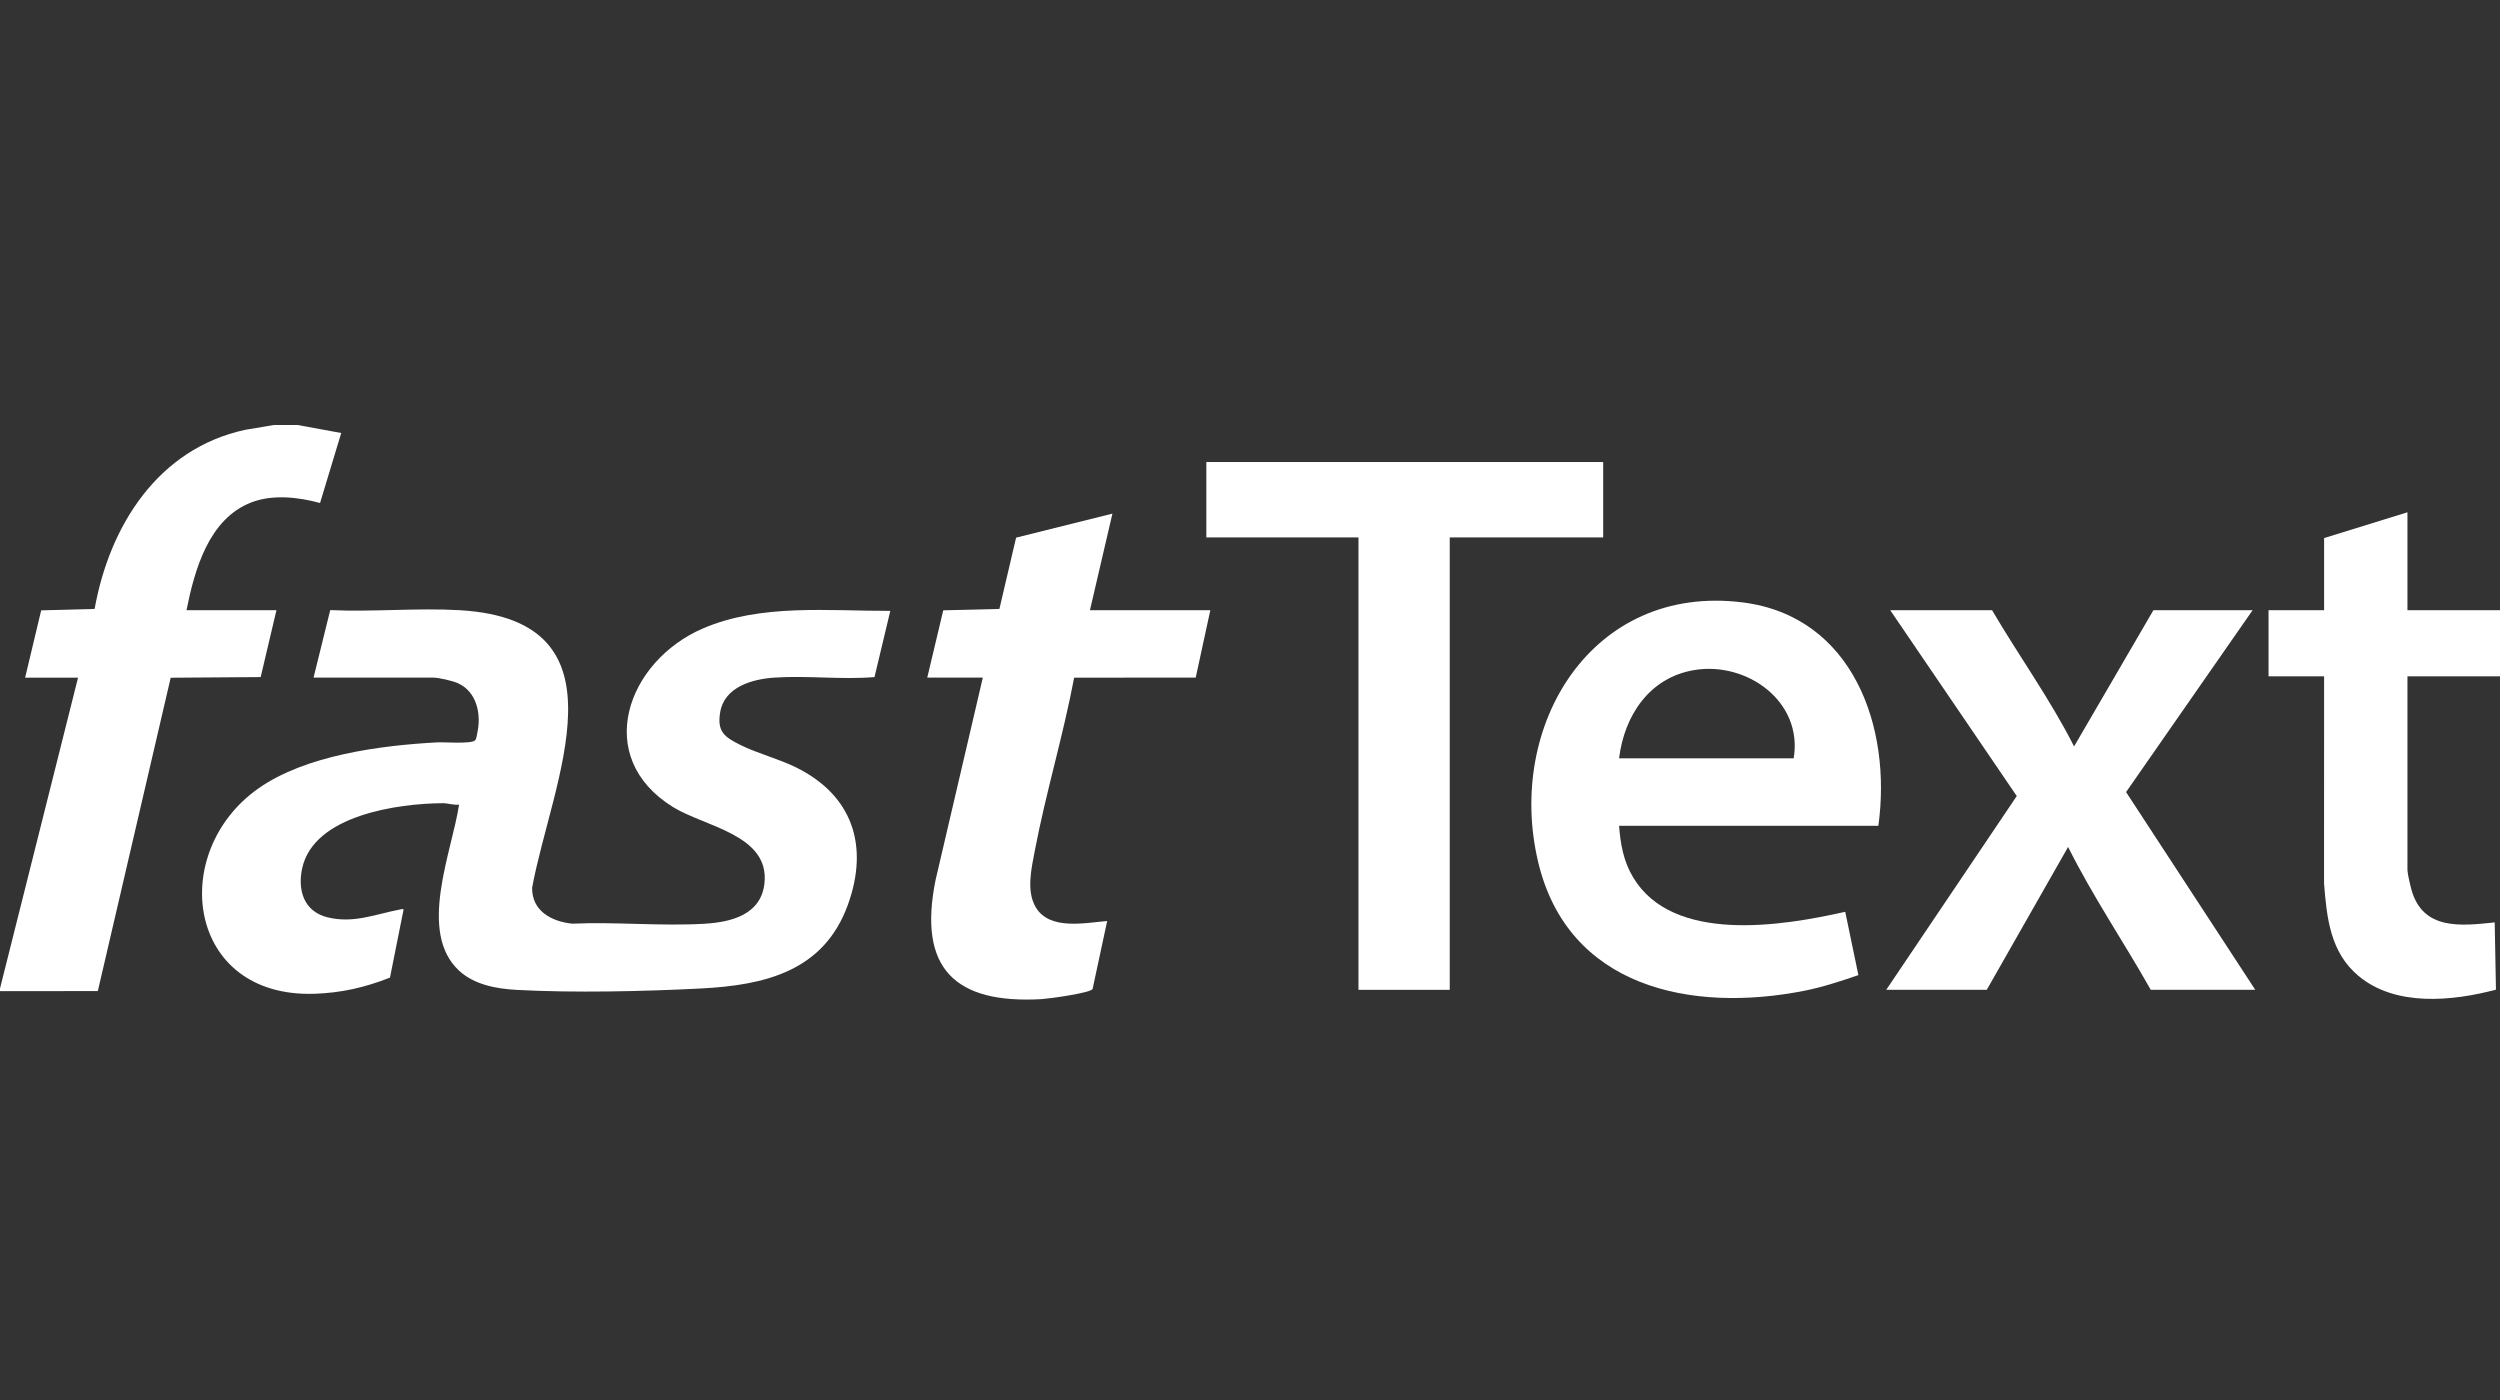
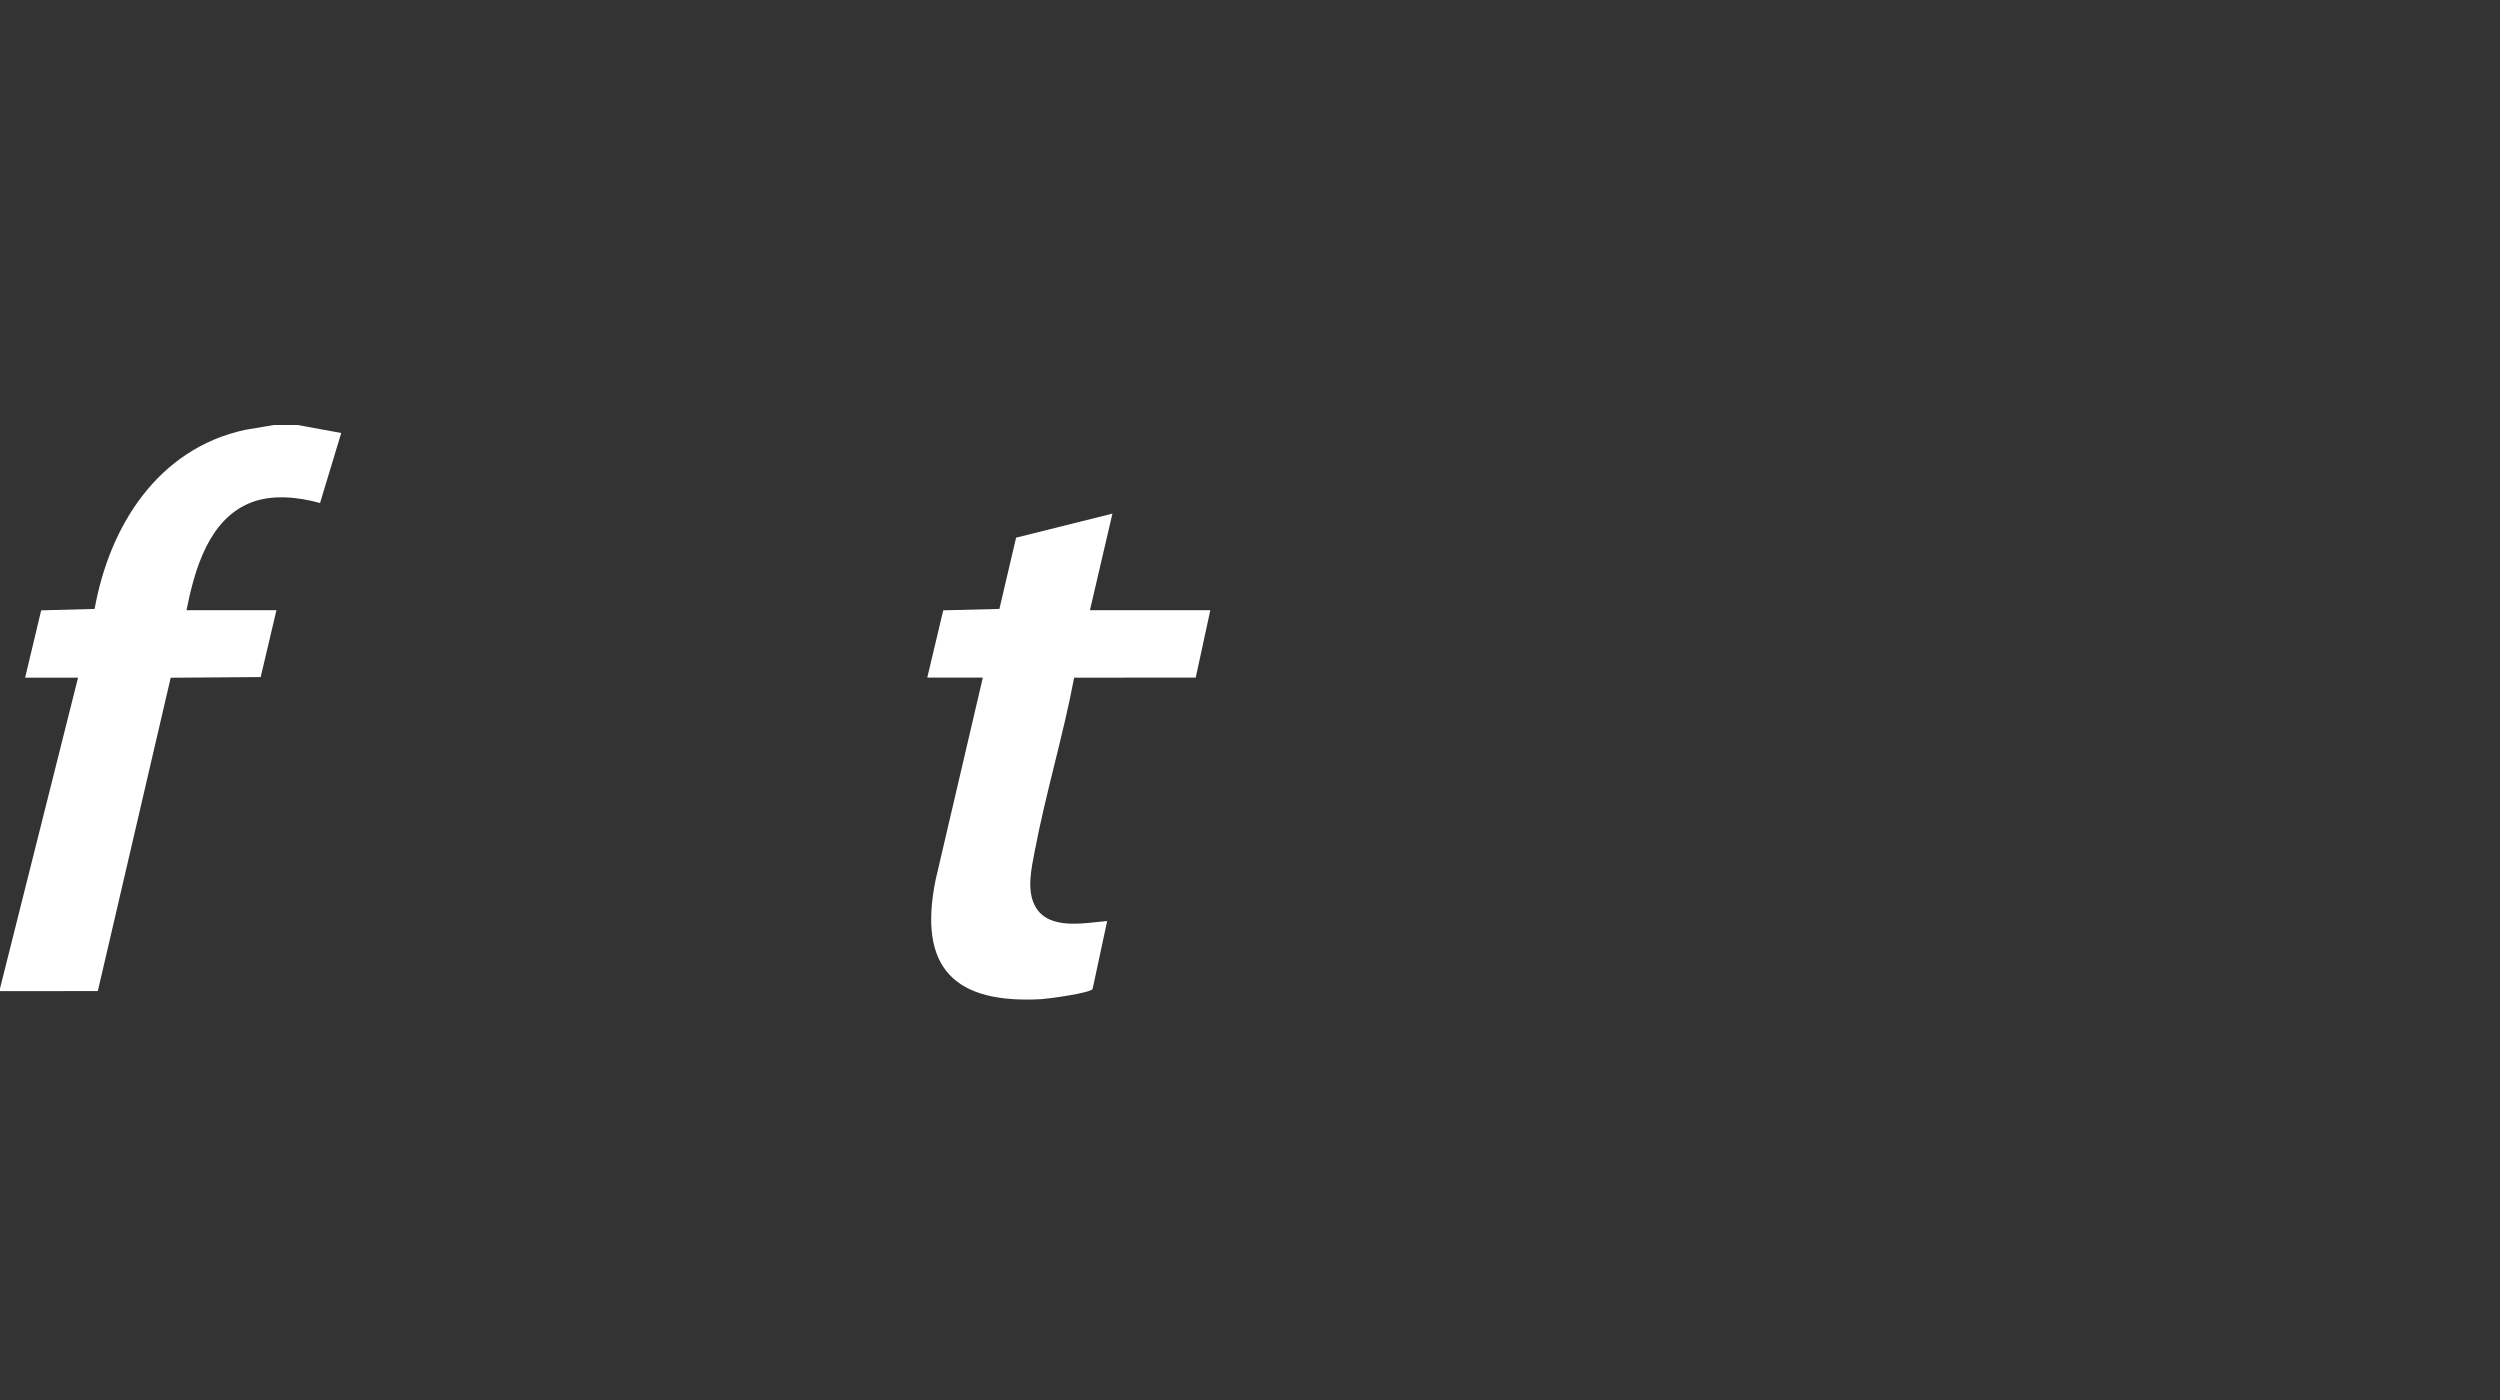
<svg xmlns="http://www.w3.org/2000/svg" width="100" height="56" viewBox="0 0 100 56" fill="none">
  <rect x="0" y="0" width="100" height="56" fill="#333333" stroke="none" />
  <path d="M11.905 17L13.649 17.32L12.802 20.12C11.936 19.883 10.91 19.767 10.054 20.096C8.35 20.752 7.784 22.786 7.46 24.407H11.058L10.427 27.083L6.828 27.109L3.913 39.643L0 39.646V39.54L3.122 27.106H1.005L1.647 24.414L3.785 24.357C4.379 21.033 6.32 17.951 9.798 17.195L10.953 17H11.905Z" fill="white" />
-   <path d="M100.002 27.053H96.298V34.804C96.298 34.939 96.415 35.437 96.46 35.595C96.918 37.215 98.428 37.04 99.788 36.896L99.838 39.587C98.09 40.048 95.822 40.277 94.34 39.037C93.211 38.093 93.07 36.721 92.962 35.335L92.964 27.052H90.742V24.407H92.964V21.523L96.298 20.491V24.407H100.002V27.052V27.053Z" fill="white" />
-   <path d="M12.542 27.106L13.209 24.404C14.913 24.483 16.693 24.31 18.388 24.408C25.316 24.808 22.057 31.295 21.285 35.509C21.273 36.439 22.061 36.861 22.887 36.947C24.624 36.869 26.453 37.053 28.18 36.95C29.259 36.885 30.444 36.587 30.579 35.328C30.788 33.387 28.182 33.065 26.918 32.281C23.686 30.278 25.085 26.446 28.115 25.139C30.429 24.141 33.148 24.442 35.612 24.435L34.98 27.083C33.669 27.193 32.282 27.016 30.979 27.104C30.098 27.163 28.985 27.47 28.809 28.479C28.673 29.261 28.972 29.478 29.613 29.797C30.311 30.143 31.135 30.348 31.838 30.694C34.1 31.808 34.766 33.827 33.919 36.181C32.956 38.857 30.585 39.41 28.019 39.54C25.735 39.657 22.943 39.72 20.662 39.595C19.855 39.55 18.974 39.392 18.362 38.826C16.695 37.281 18.077 34.074 18.363 32.185C18.134 32.21 17.927 32.127 17.7 32.128C15.926 32.139 12.559 32.605 12.089 34.722C11.896 35.595 12.148 36.453 13.09 36.69C14.142 36.955 15.026 36.562 16.02 36.376C16.065 36.367 16.143 36.339 16.141 36.392L15.599 39.104C14.598 39.5 13.646 39.717 12.569 39.751C7.467 39.912 6.707 34.092 10.335 31.538C12.225 30.207 15.219 29.817 17.487 29.695C17.787 29.679 18.826 29.766 18.997 29.618C19.061 29.563 19.069 29.423 19.088 29.339C19.261 28.585 19.081 27.677 18.322 27.331C18.108 27.233 17.556 27.105 17.331 27.105H12.543L12.542 27.106Z" fill="white" />
-   <path d="M75.134 33.032H64.763C64.818 33.768 64.941 34.452 65.323 35.091C66.915 37.755 71.278 37.044 73.809 36.472L74.336 39.005C73.627 39.245 72.918 39.483 72.181 39.629C67.657 40.526 62.705 39.511 61.519 34.451C60.244 29.015 63.668 23.339 69.704 24.096C74.123 24.651 75.682 29.094 75.134 33.032ZM71.747 30.334C72.13 28.061 69.872 26.449 67.767 26.803C65.976 27.104 64.973 28.619 64.763 30.334H71.747Z" fill="white" />
-   <path d="M64.127 18.481V21.497H57.989V39.593H54.339V21.497H48.254V18.481H64.127Z" fill="white" />
-   <path d="M79.682 24.407C80.755 26.236 82.003 27.961 82.963 29.857L86.137 24.407H90.105L85.043 31.683L90.211 39.593H86.031C84.949 37.676 83.707 35.851 82.724 33.878L79.47 39.593H75.449L80.67 31.842L75.608 24.407H79.682Z" fill="white" />
  <path d="M37.09 27.106L37.73 24.413L39.976 24.357L40.644 21.506L44.497 20.545L43.598 24.407H48.413L47.829 27.103L42.966 27.107C42.53 29.42 41.832 31.719 41.393 34.026C41.259 34.729 41.044 35.634 41.428 36.287C41.978 37.223 43.392 36.914 44.287 36.841L43.705 39.554C43.656 39.717 41.933 39.95 41.67 39.965C38.194 40.162 36.702 38.738 37.425 35.191L39.313 27.105H37.09L37.09 27.106Z" fill="white" />
</svg>